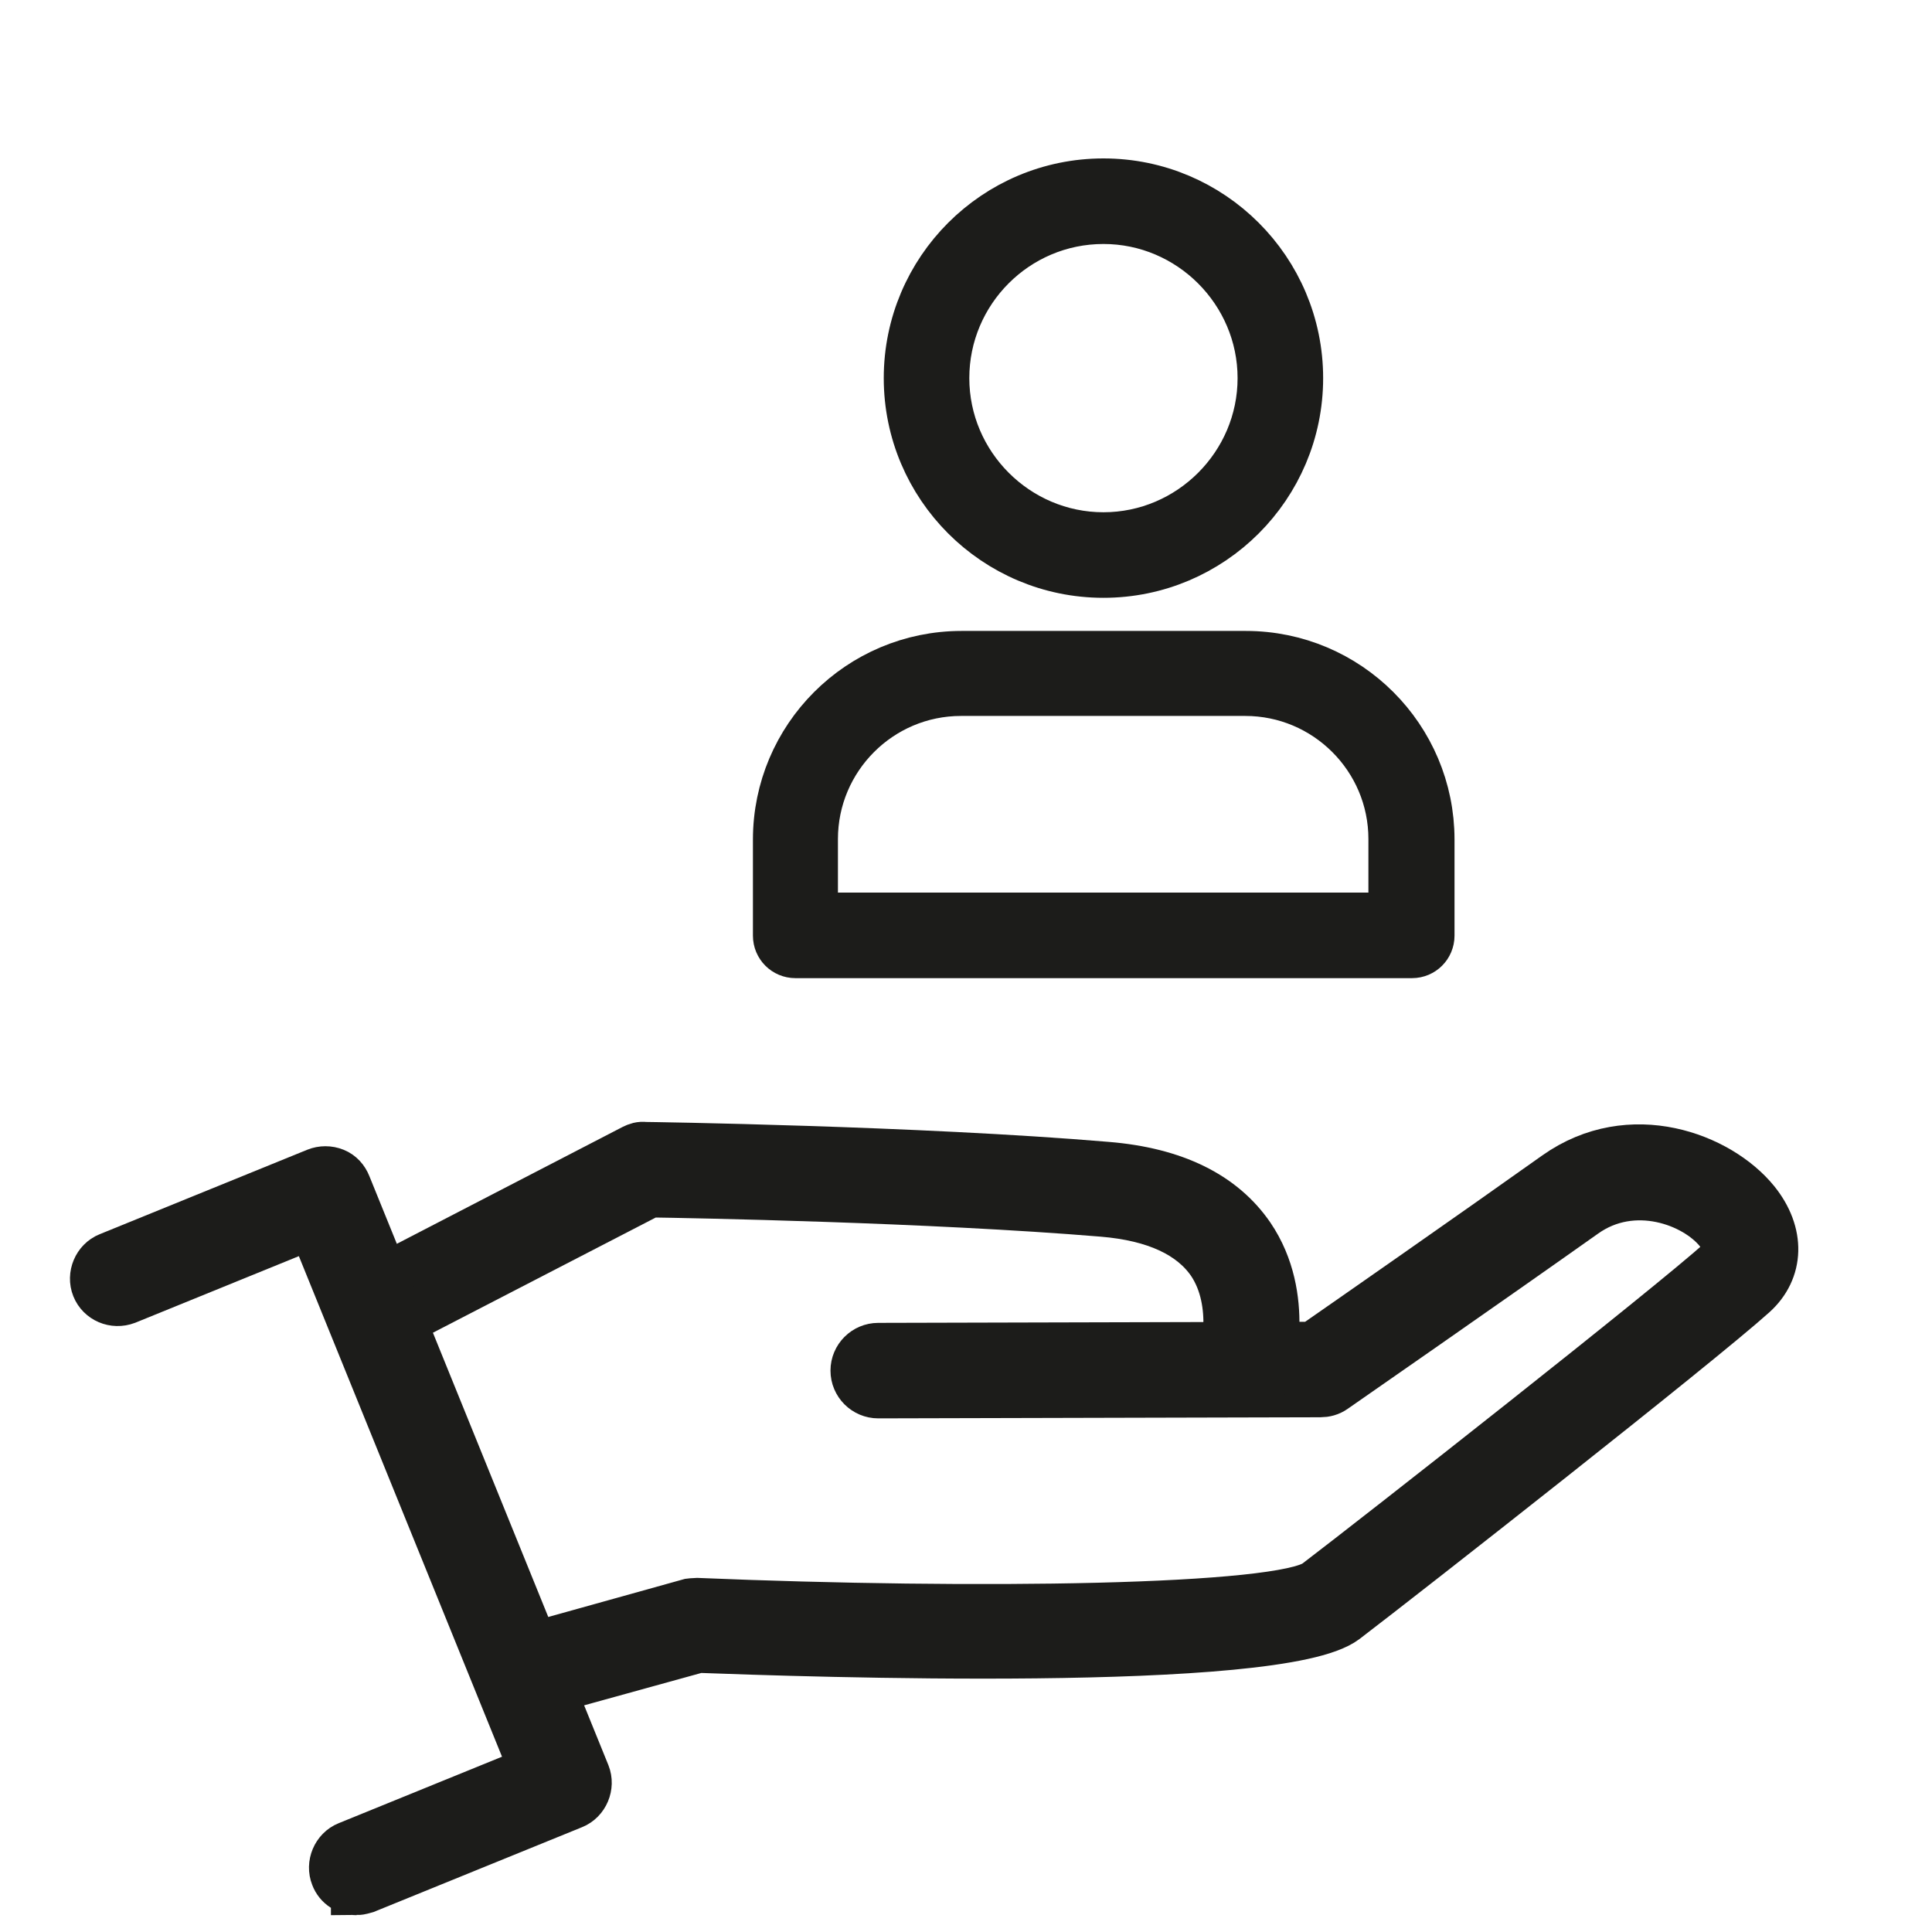
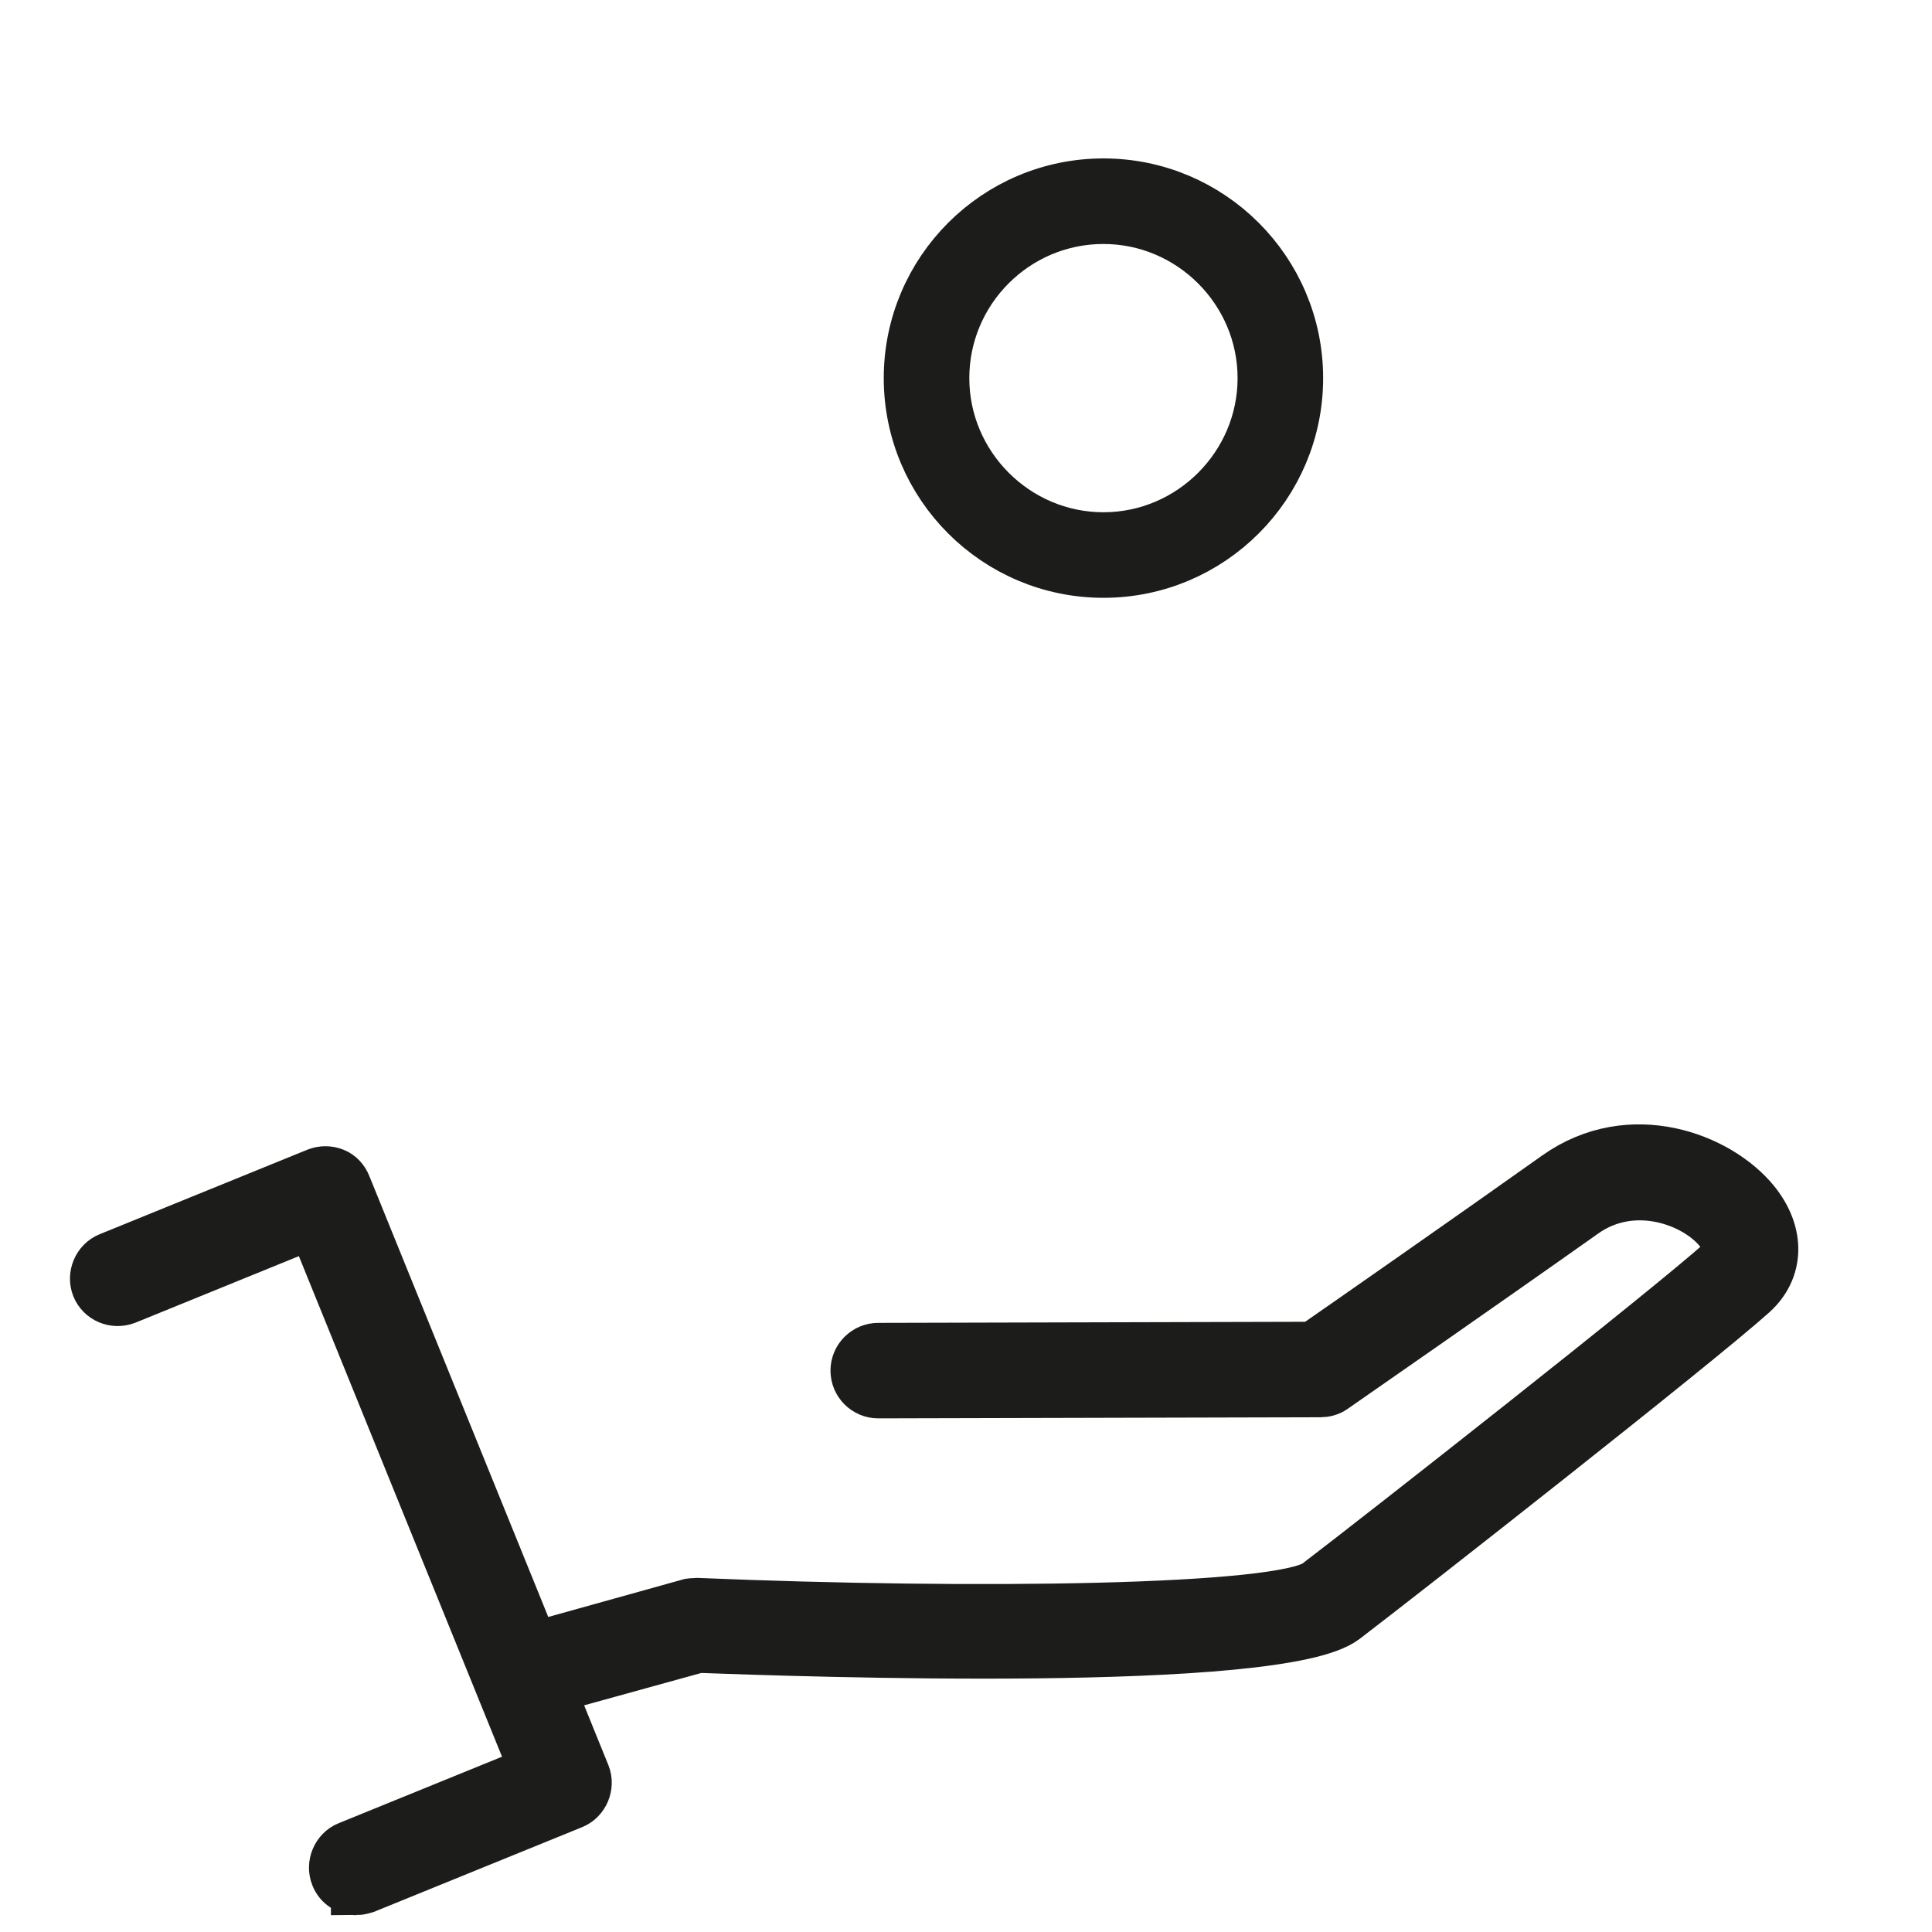
<svg xmlns="http://www.w3.org/2000/svg" id="Layer_1" viewBox="0 0 35 35">
  <defs>
    <style>.cls-1{fill:none;}.cls-2,.cls-3{stroke:#1c1c1a;stroke-miterlimit:10;}.cls-3{stroke-width:.93px;}</style>
  </defs>
  <path class="cls-2" d="M19.99,10.33c-1.92,0-3.48-1.56-3.48-3.48s1.56-3.48,3.48-3.48,3.48,1.56,3.48,3.48-1.56,3.48-3.48,3.48ZM19.99,3.92c-1.62,0-2.93,1.32-2.93,2.93s1.32,2.93,2.93,2.93,2.93-1.32,2.93-2.93-1.32-2.93-2.93-2.93Z" />
-   <path class="cls-2" d="M25.57,17.22h-11.16c-.15,0-.27-.12-.27-.27v-1.74c0-1.81,1.47-3.28,3.28-3.28h5.15c1.81,0,3.28,1.47,3.28,3.28v1.74c0,.15-.12.27-.27.27ZM14.68,16.67h10.61v-1.47c0-1.51-1.23-2.73-2.73-2.73h-5.15c-1.51,0-2.73,1.23-2.73,2.73v1.47Z" />
  <path class="cls-3" d="M9.92,30.59h0c-.2,0-.37-.15-.4-.34-.03-.2.1-.38.29-.44l2.69-.75s.08-.01.12-.01c5.03.21,10.61.14,11.25-.35,1.13-.86,6.35-4.96,7.34-5.85.06-.05.23-.21-.05-.56-.43-.54-1.57-.97-2.48-.32-1.68,1.19-4.5,3.15-4.53,3.17-.07.05-.15.07-.23.07l-8.01.02h0c-.22,0-.4-.18-.4-.4,0-.22.18-.4.4-.4l7.88-.02c.52-.36,2.93-2.04,4.42-3.1,1.33-.94,2.92-.33,3.57.47.46.57.44,1.22-.04,1.65-1,.9-6.25,5.02-7.39,5.89-1.17.89-9.81.59-11.7.52l-2.57.71s-.1.03-.15.03Z" />
-   <path class="cls-3" d="M22.56,25.18s-.08,0-.12-.02c-.21-.06-.33-.29-.26-.5,0,0,.3-1.04-.22-1.81-.36-.52-1.02-.83-1.98-.91-3.13-.26-7.5-.34-8.21-.35l-4.72,2.44c-.2.1-.44.02-.54-.17-.1-.2-.02-.44.17-.54l4.81-2.49c.06-.03.12-.05.19-.04.05,0,4.94.07,8.37.36,1.22.1,2.08.53,2.58,1.26.74,1.09.34,2.42.32,2.48-.05.17-.21.28-.38.28Z" />
  <path class="cls-3" d="M6.46,34.23c-.16,0-.31-.09-.37-.25-.08-.2.02-.44.22-.52l3.39-1.38-4.03-9.93-3.39,1.38c-.21.08-.44-.02-.52-.22-.08-.2.02-.44.22-.52l3.76-1.53c.1-.04.21-.04.31,0,.1.04.17.12.21.22l4.33,10.67c.08.2-.02.44-.22.52l-3.76,1.53s-.1.03-.15.03Z" />
-   <rect class="cls-1" width="35" height="35" />
</svg>